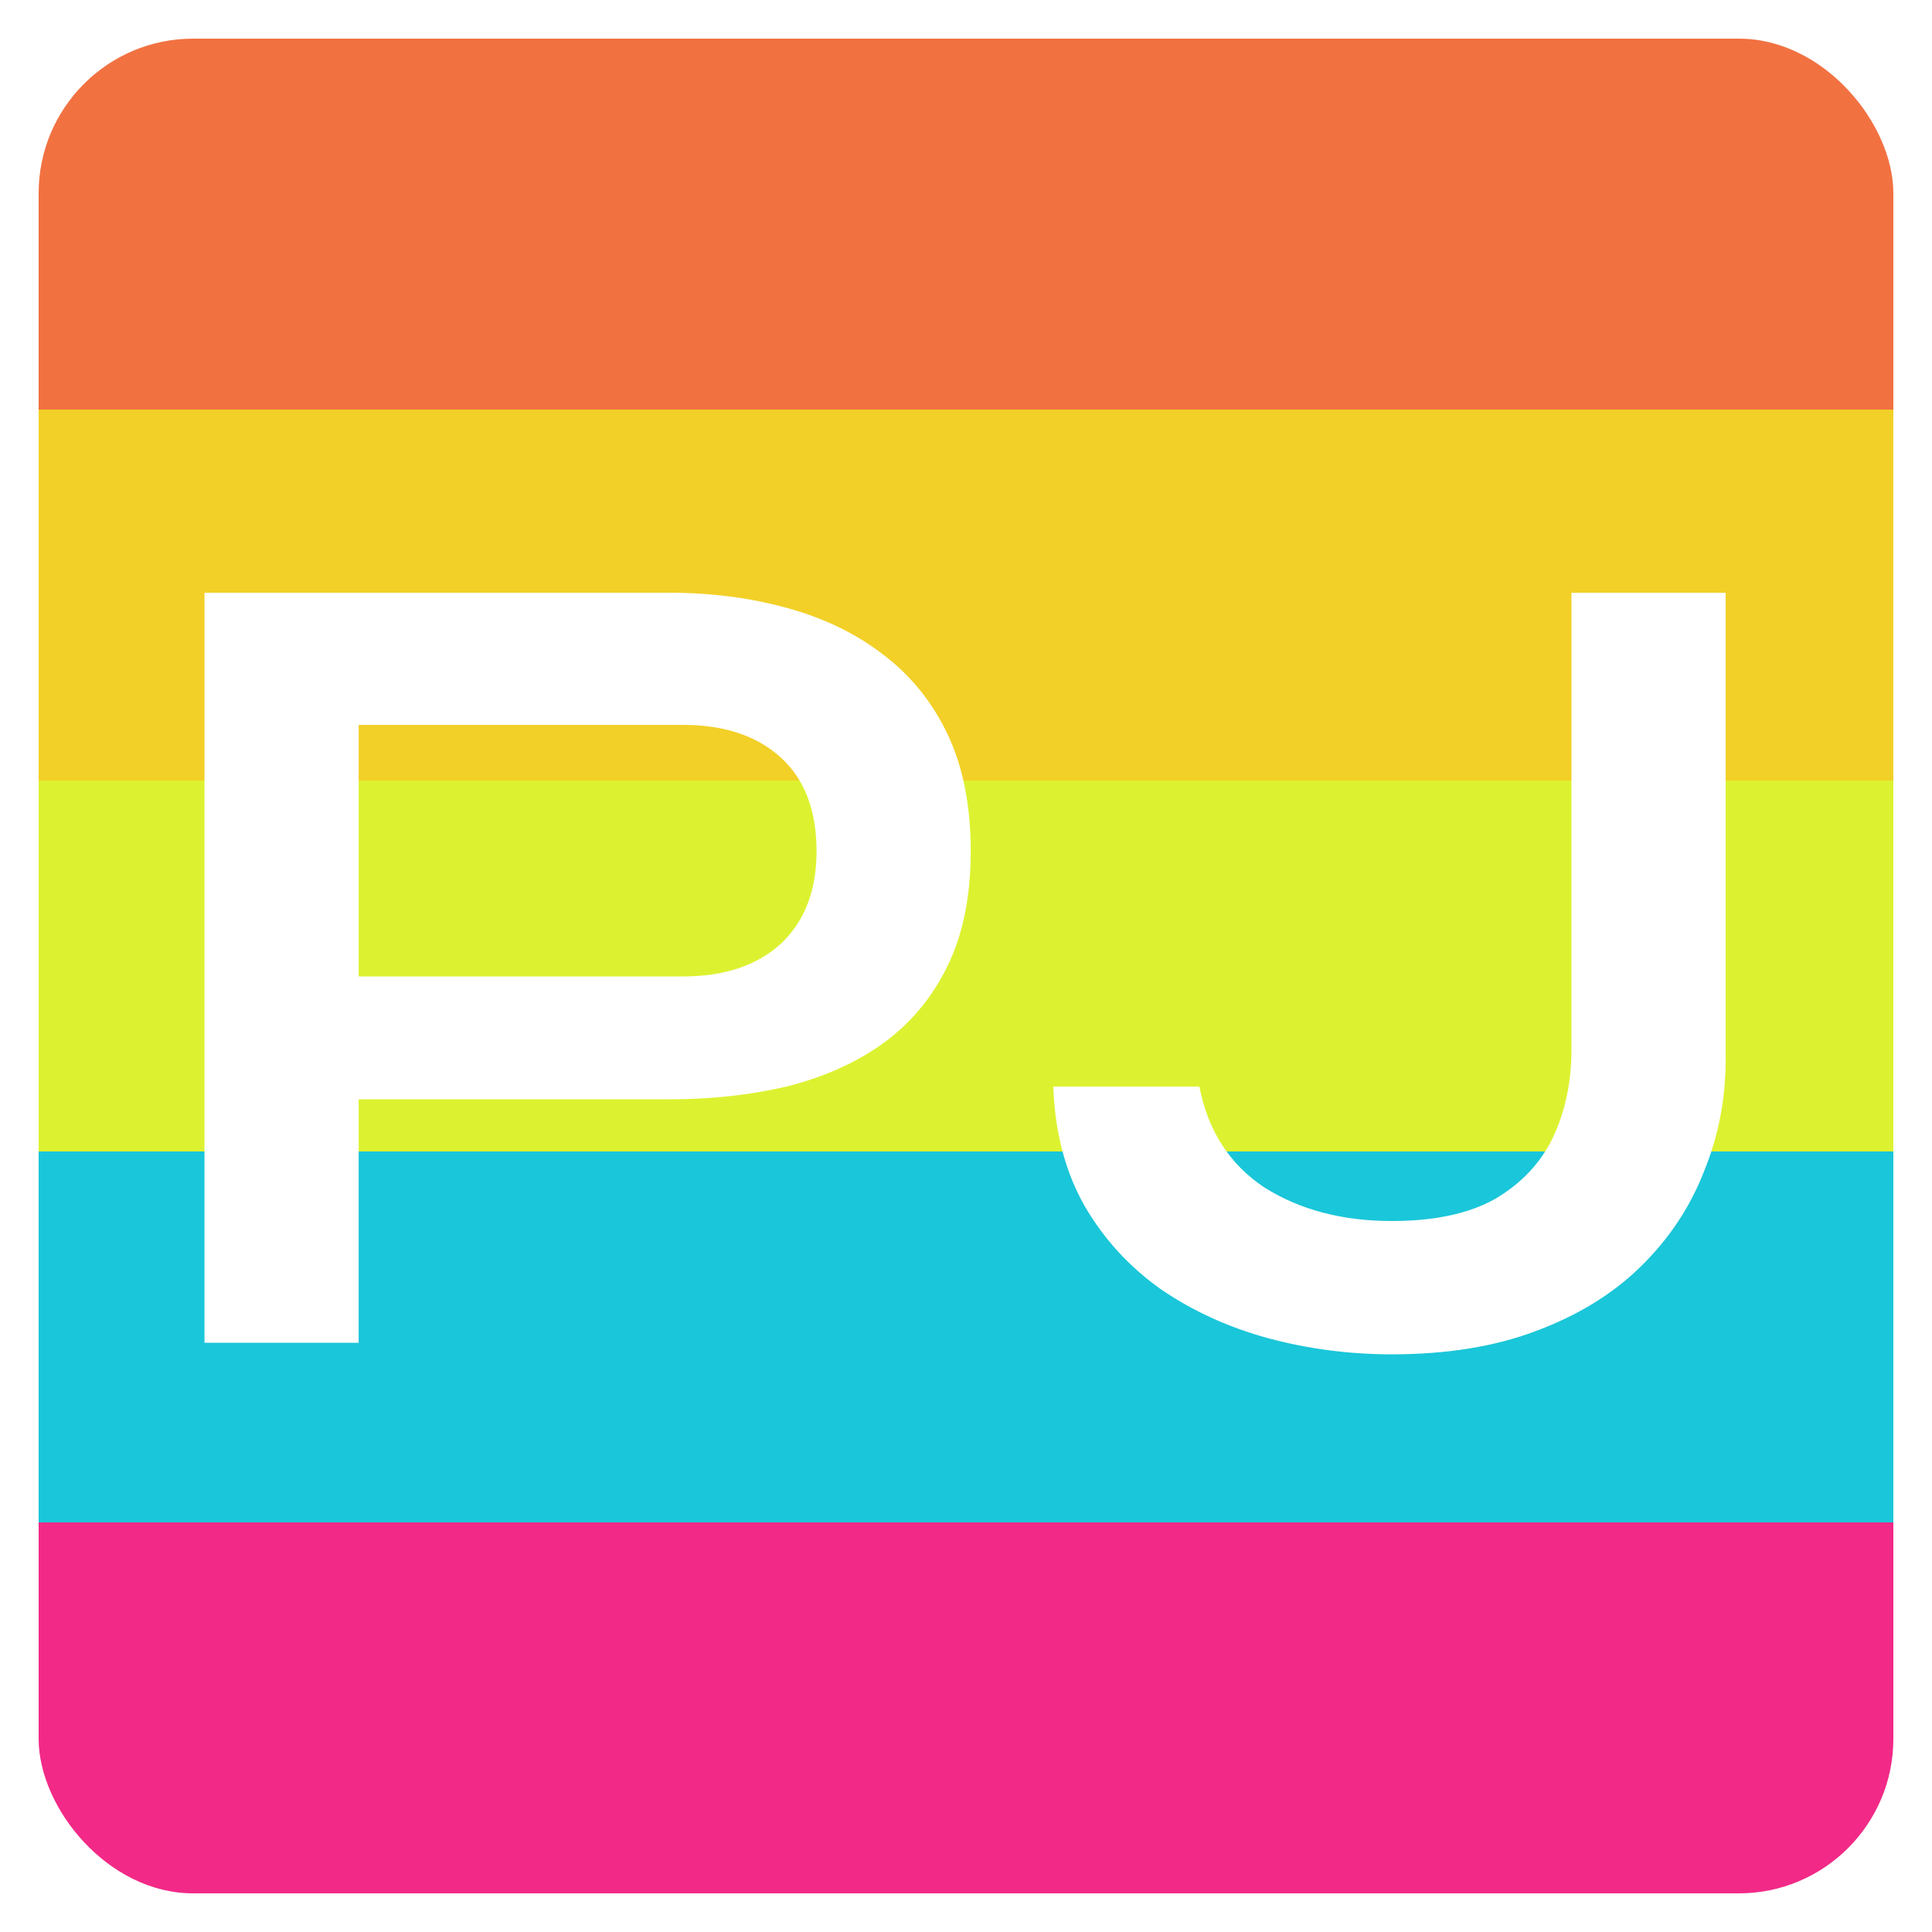
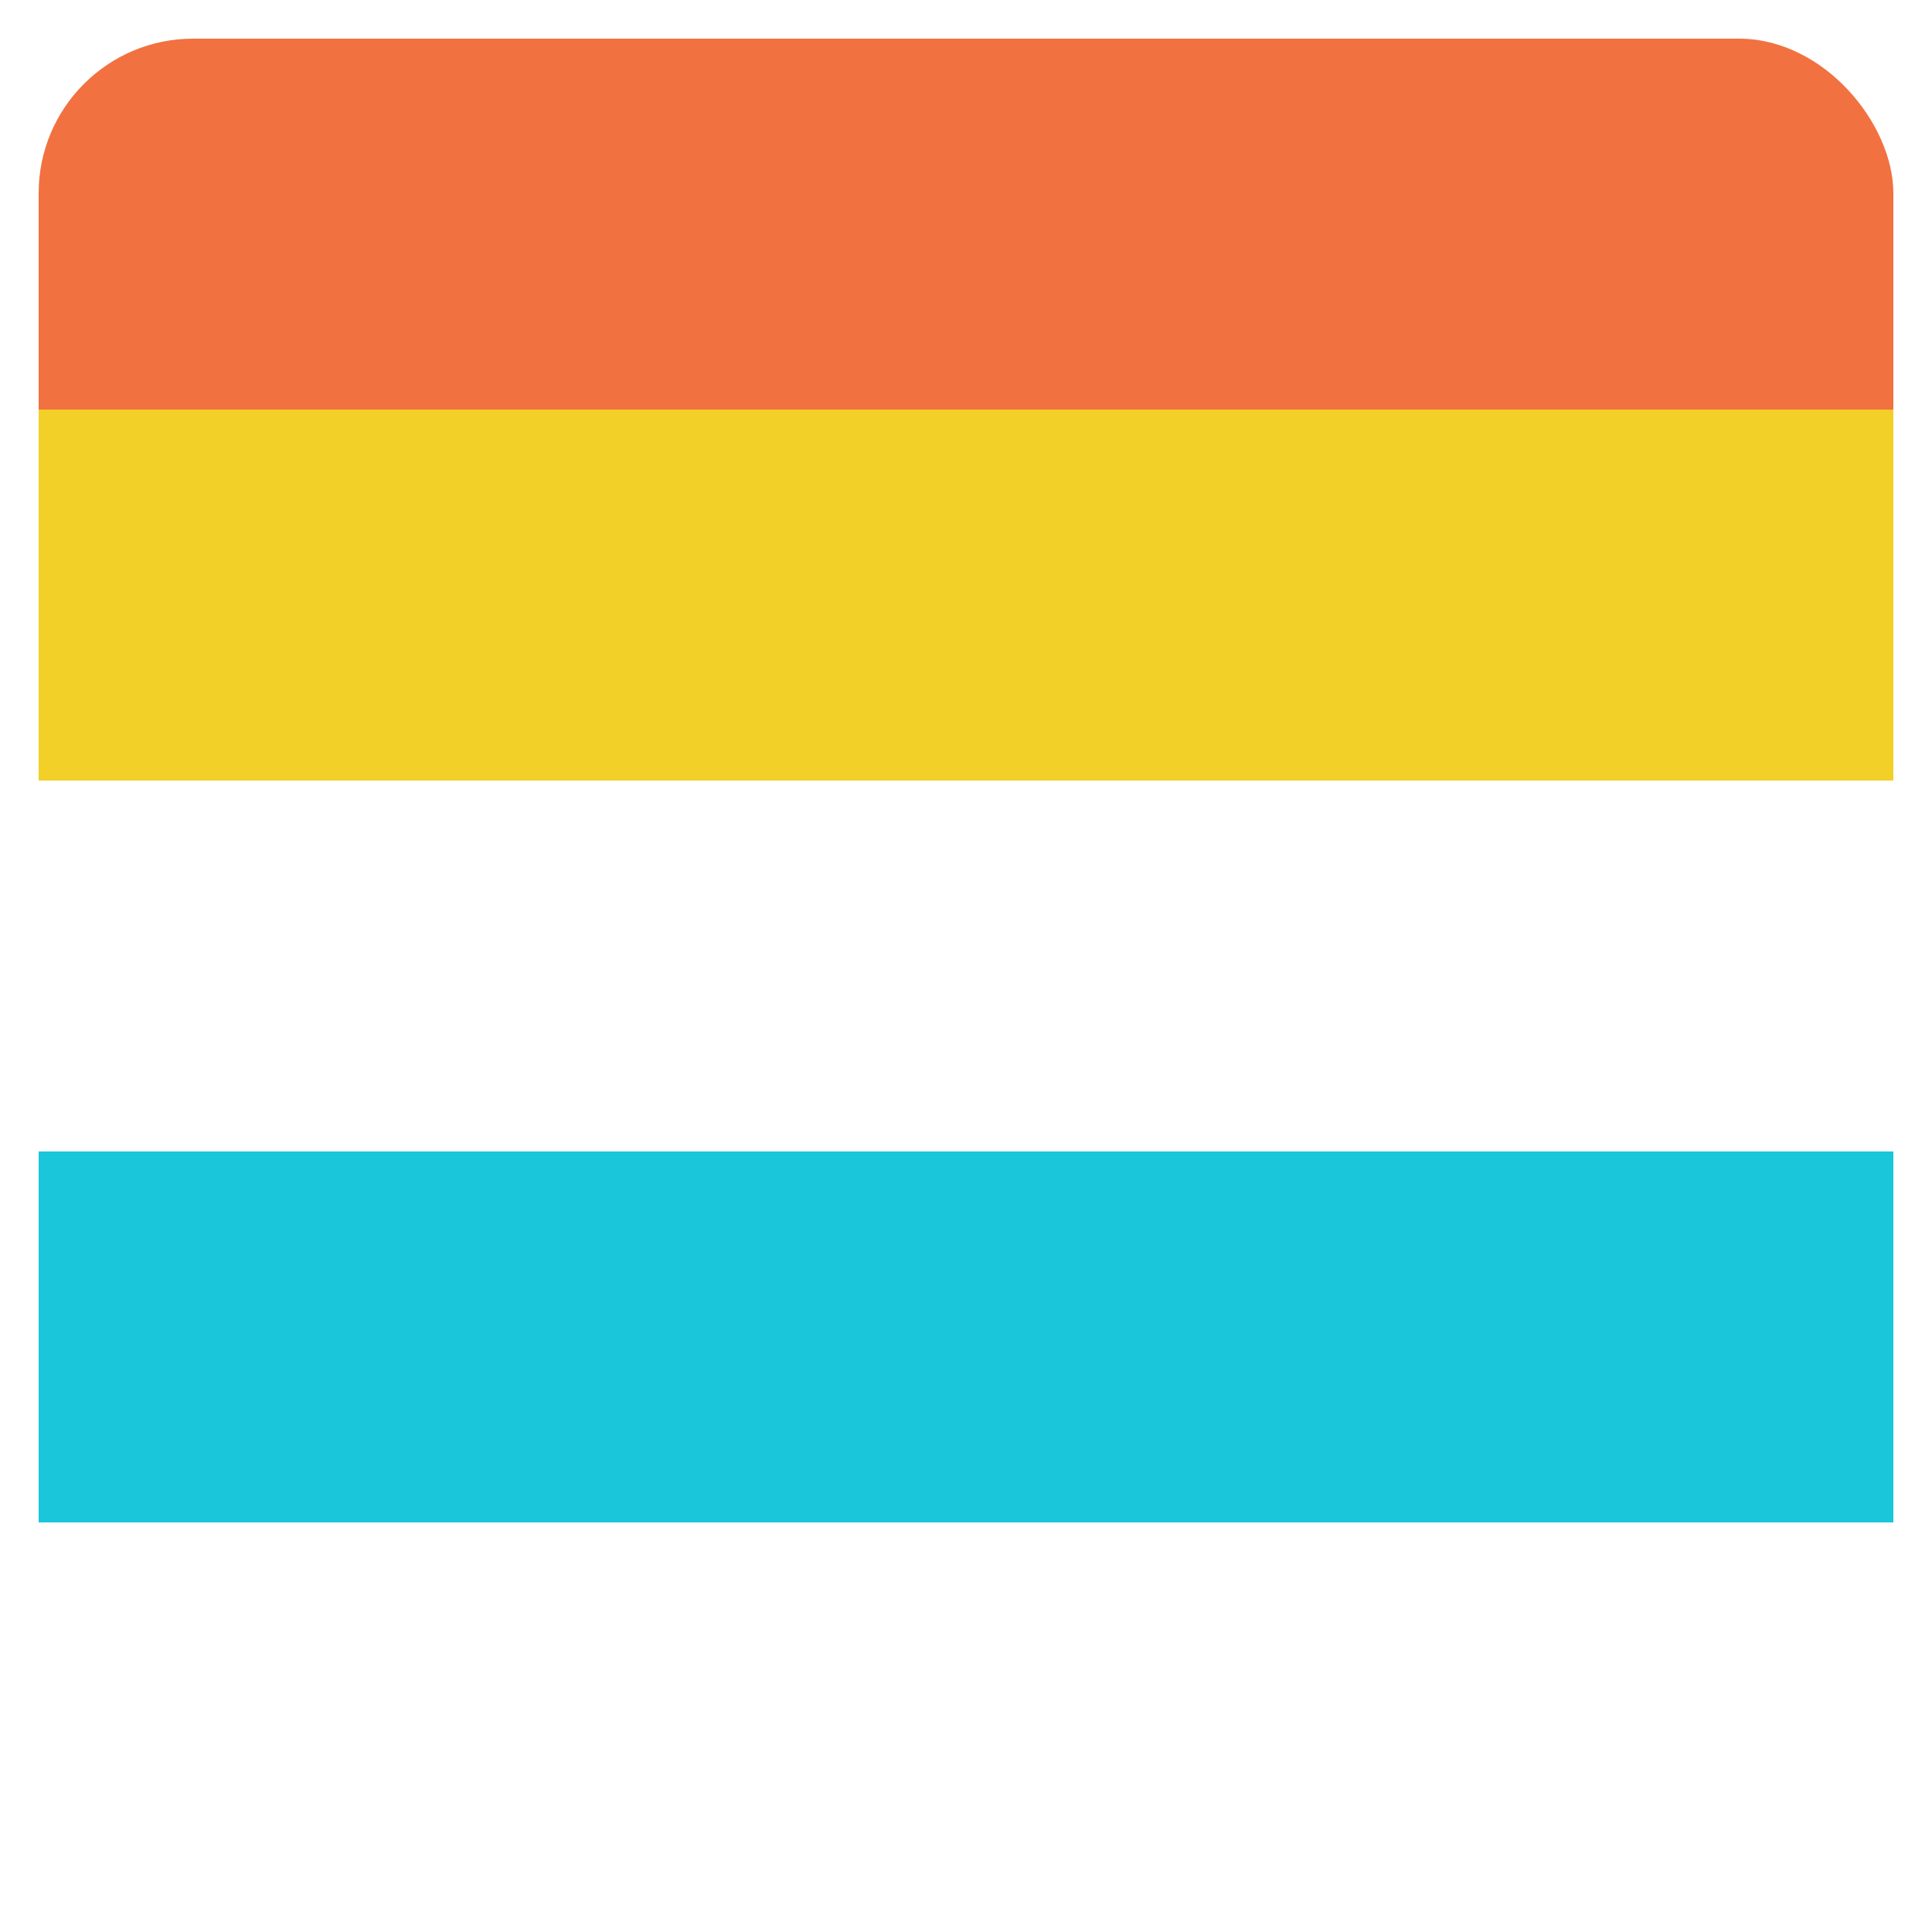
<svg xmlns="http://www.w3.org/2000/svg" width="200" height="200" fill="none">
  <g clip-path="url(#clip0_186_19)" filter="url(#filter0_d_186_19)">
-     <path transform="rotate(-180 196 192)" fill="#F22987" d="M196 192H388V230.4H196z" />
    <path transform="rotate(-180 196 153.6)" fill="#1AC6D9" d="M196 153.6H388V192H196z" />
-     <path transform="rotate(-180 196 115.2)" fill="#DCF230" d="M196 115.2H388V153.6H196z" />
+     <path transform="rotate(-180 196 115.2)" fill="#DCF230" d="M196 115.2H388H196z" />
    <path transform="rotate(-180 196 76.8)" fill="#F2D027" d="M196 76.8H388V115.2H196z" />
    <path transform="rotate(-180 196 38.4)" fill="#F27141" d="M196 38.4H388V76.8H196z" />
-     <path d="M35.208 109.8V97.08h35.52c4.24 0 7.6-1.12 10.08-3.36 2.48-2.32 3.72-5.52 3.72-9.6 0-4.24-1.24-7.48-3.72-9.72-2.48-2.24-5.84-3.36-10.08-3.36h-33.6V135h-15.96V57.36h48.12c4.32 0 8.36.52 12.12 1.56 3.84 1.04 7.16 2.64 9.96 4.8 2.88 2.16 5.12 4.92 6.72 8.28 1.6 3.36 2.4 7.4 2.4 12.12 0 4.64-.8 8.6-2.4 11.88-1.6 3.28-3.84 5.96-6.72 8.04-2.8 2-6.12 3.48-9.96 4.44-3.76.88-7.8 1.32-12.12 1.32h-34.08zm127.47-5.16V57.36h15.96v48.36c0 4.08-.76 7.96-2.28 11.64-1.44 3.68-3.64 6.96-6.6 9.84-2.88 2.8-6.48 5-10.8 6.6-4.24 1.6-9.2 2.4-14.88 2.4-4.4 0-8.68-.56-12.84-1.68-4.08-1.12-7.76-2.8-11.04-5.04-3.28-2.32-5.92-5.2-7.92-8.64-2-3.52-3.08-7.64-3.24-12.36h15.12c.88 4.56 3.12 8.04 6.72 10.44 3.68 2.32 8.08 3.48 13.2 3.48 4.4 0 7.96-.76 10.68-2.28 2.72-1.6 4.72-3.72 6-6.36 1.28-2.72 1.92-5.76 1.92-9.12z" fill="#fff" />
  </g>
  <defs>
    <filter id="filter0_d_186_19" x="0" y="0" width="200" height="200" filterUnits="userSpaceOnUse" color-interpolation-filters="sRGB">
      <feFlood flood-opacity="0" result="BackgroundImageFix" />
      <feColorMatrix in="SourceAlpha" values="0 0 0 0 0 0 0 0 0 0 0 0 0 0 0 0 0 0 127 0" result="hardAlpha" />
      <feOffset dy="4" />
      <feGaussianBlur stdDeviation="2" />
      <feComposite in2="hardAlpha" operator="out" />
      <feColorMatrix values="0 0 0 0 0 0 0 0 0 0 0 0 0 0 0 0 0 0 0.25 0" />
      <feBlend in2="BackgroundImageFix" result="effect1_dropShadow_186_19" />
      <feBlend in="SourceGraphic" in2="effect1_dropShadow_186_19" result="shape" />
    </filter>
    <clipPath id="clip0_186_19">
      <rect x="196" y="192" width="192" height="192" rx="16" transform="rotate(-180 196 192)" fill="#fff" />
    </clipPath>
  </defs>
</svg>